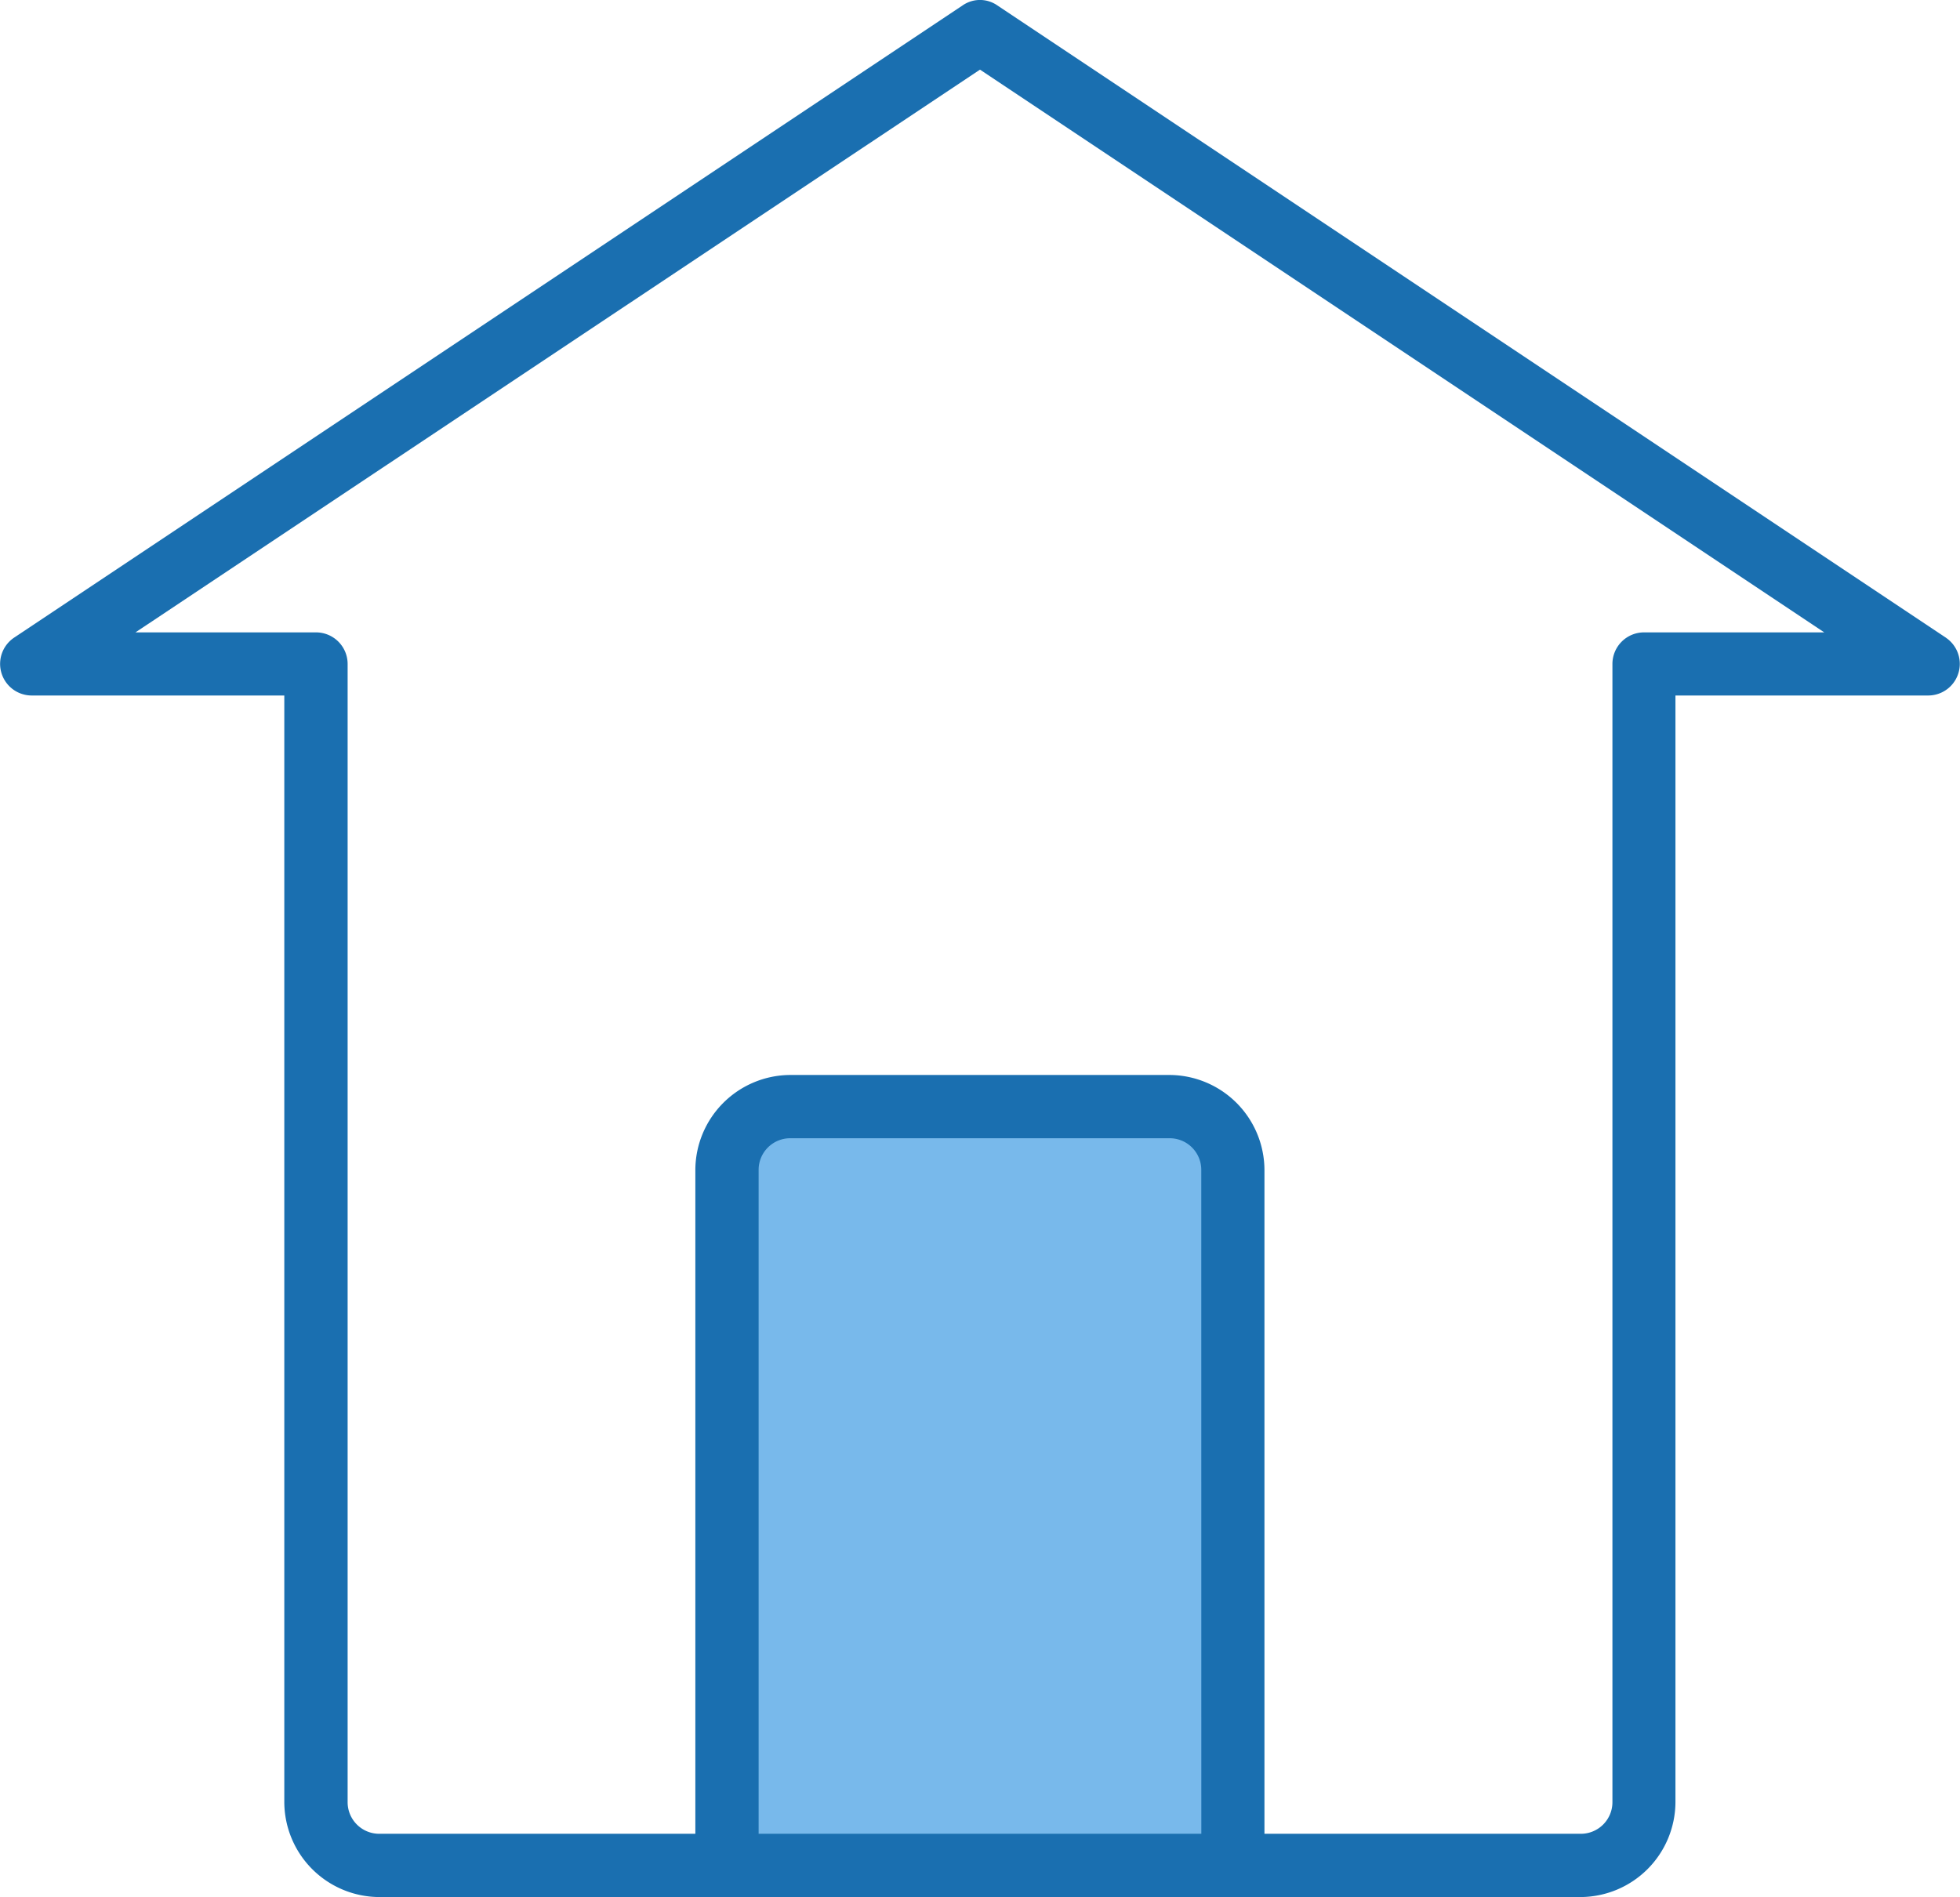
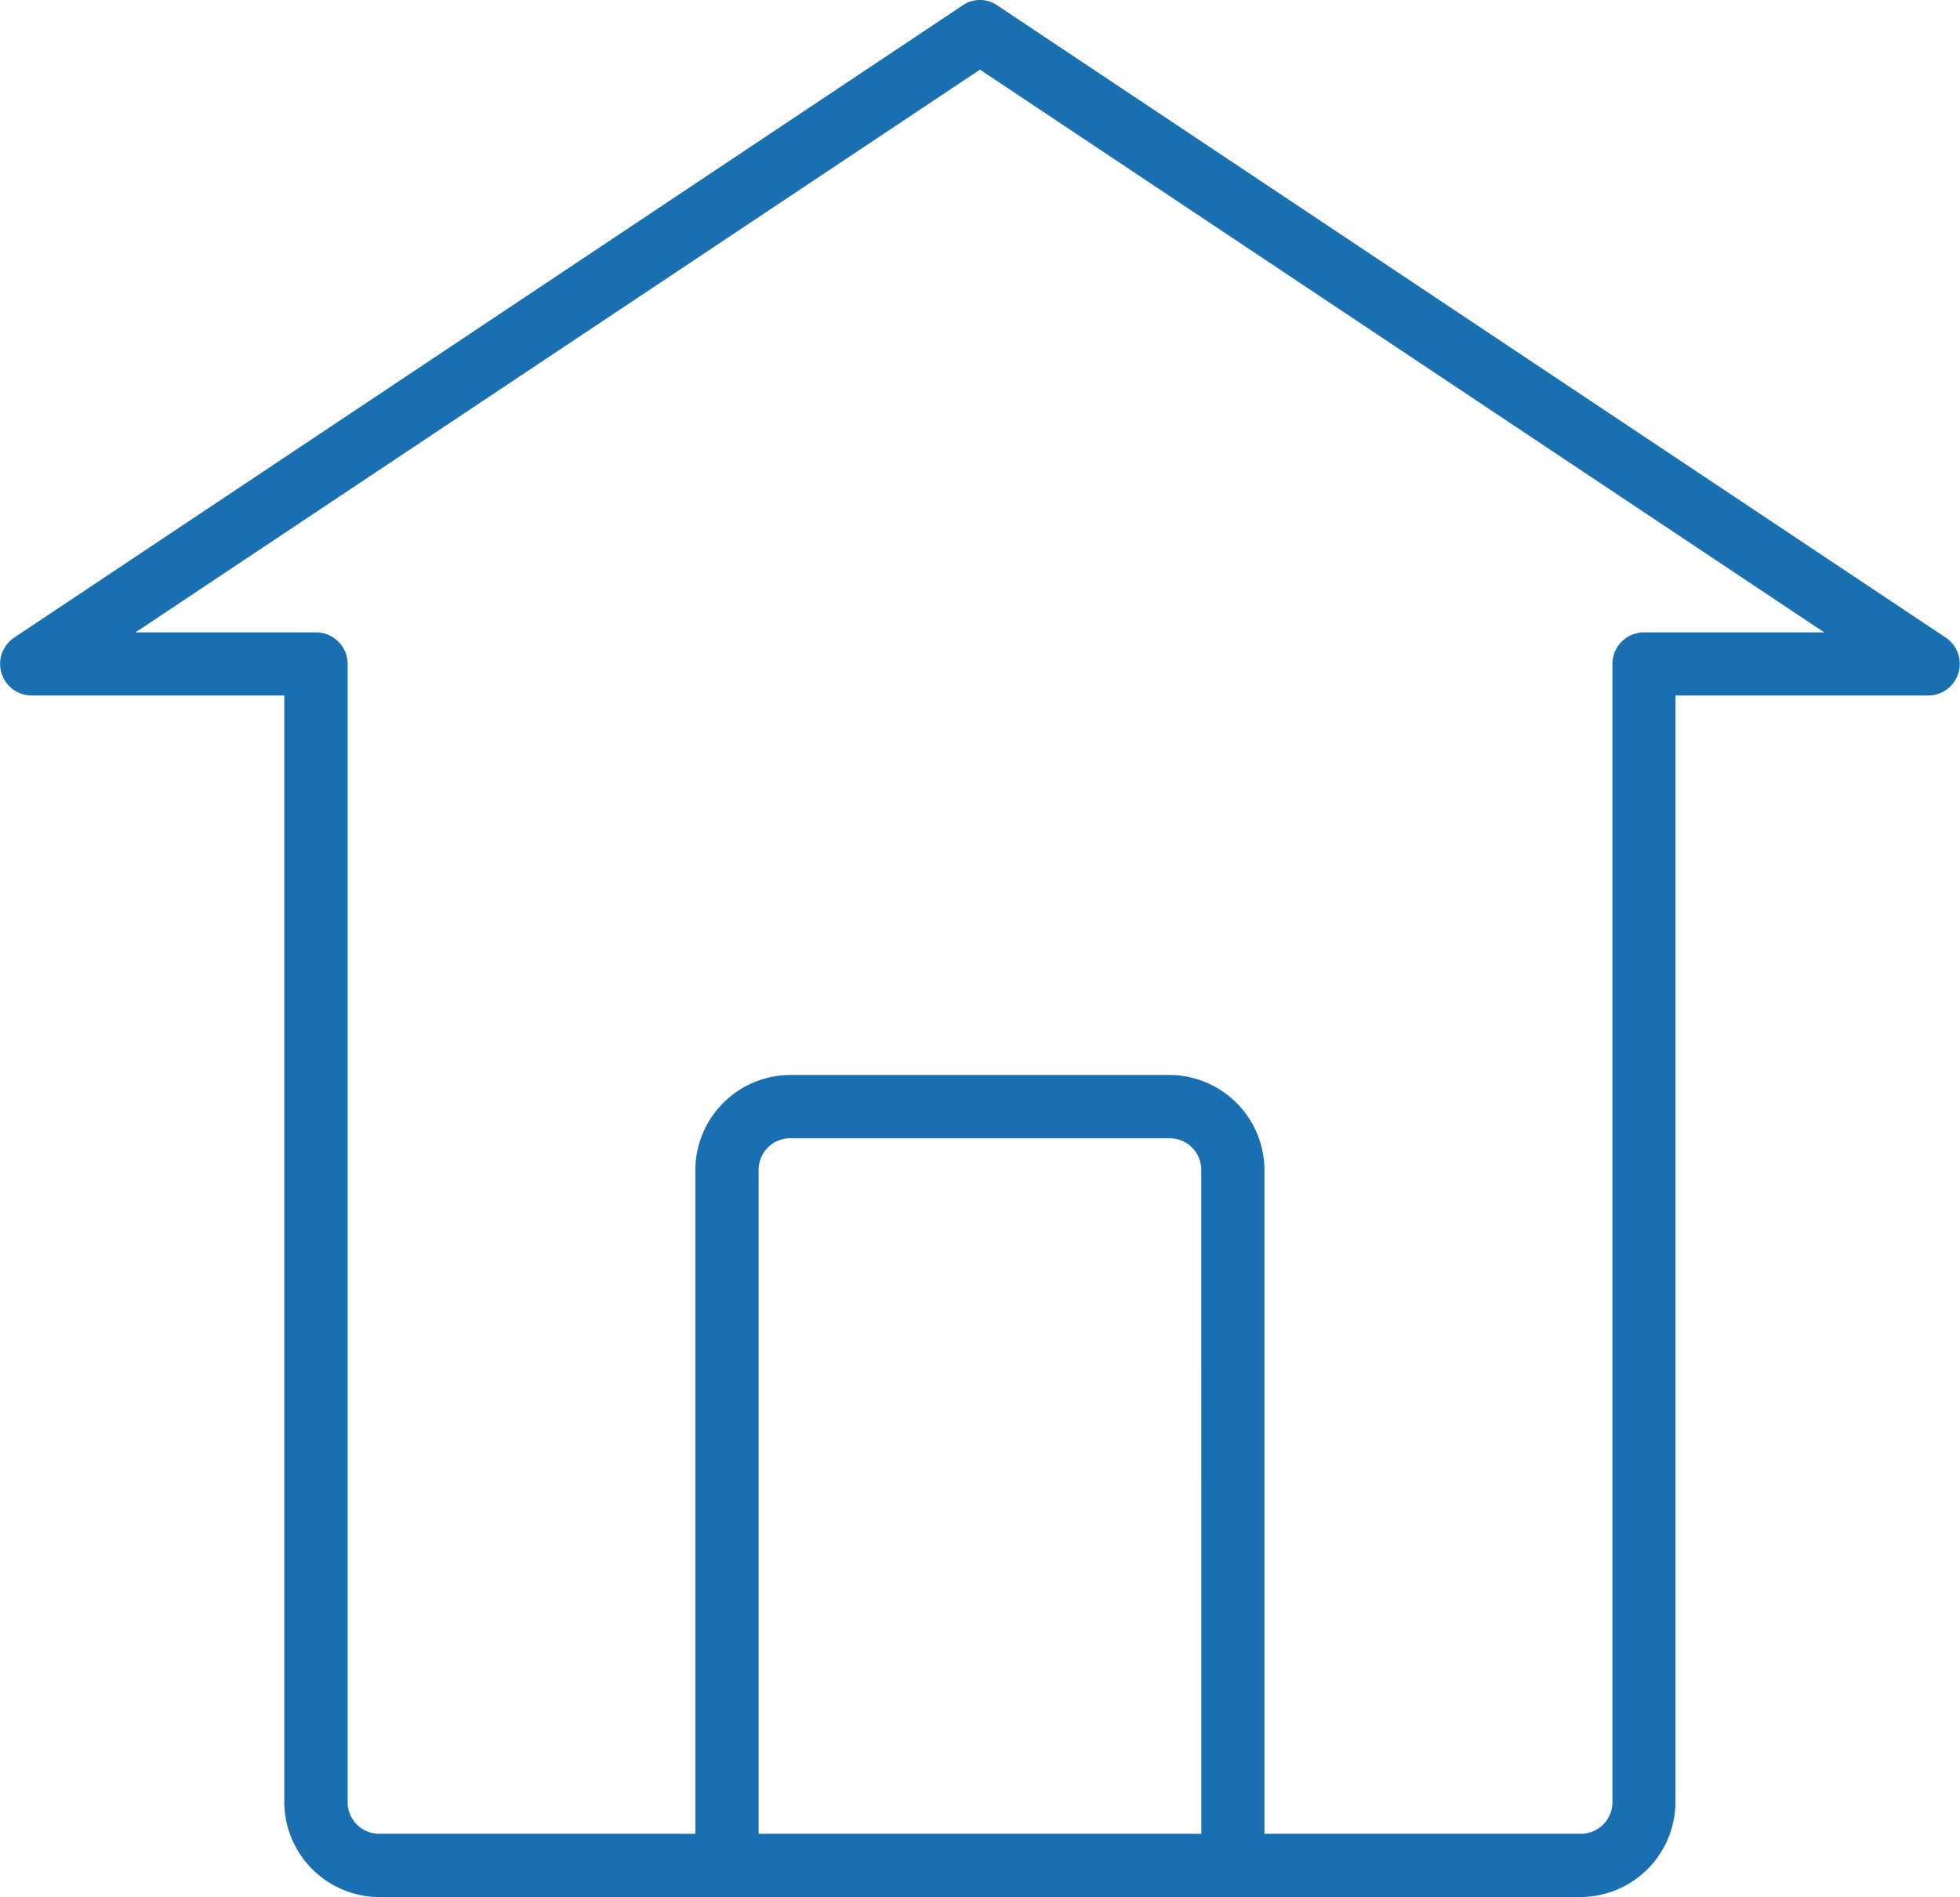
<svg xmlns="http://www.w3.org/2000/svg" id="_007-maps-and-location" data-name="007-maps-and-location" width="39.062" height="37.813" viewBox="0 0 39.062 37.813">
-   <path id="Pfad_15163" data-name="Pfad 15163" d="M183.938,295.582V281.717a1.26,1.26,0,0,1,1.26-1.26h7.562a1.26,1.26,0,0,1,1.26,1.26v13.864Zm0,0" transform="translate(-169.448 -258.399)" fill="#78b9eb" />
  <path id="Pfad_15164" data-name="Pfad 15164" d="M38.783,13.149,19.877.545a.607.607,0,0,0-.693,0L.278,13.149A.63.63,0,0,0,.625,14.3H5.666V36.359a1.9,1.9,0,0,0,1.891,1.891H31.5a1.9,1.9,0,0,0,1.891-1.891V14.3h5.041a.63.63,0,0,0,.347-1.153ZM23.942,36.989H15.119V23.755a.63.63,0,0,1,.63-.63h7.562a.63.63,0,0,1,.63.63Zm8.823-23.947a.63.63,0,0,0-.63.63V36.359a.63.63,0,0,1-.63.63H25.2V23.755a1.9,1.9,0,0,0-1.891-1.891H15.749a1.9,1.9,0,0,0-1.891,1.891V36.989h-6.3a.63.63,0,0,1-.63-.63V13.672a.63.63,0,0,0-.63-.63H2.7L19.531,1.825,36.357,13.042Zm0,0" transform="translate(0 -0.437)" fill="#1a6fb0" />
</svg>